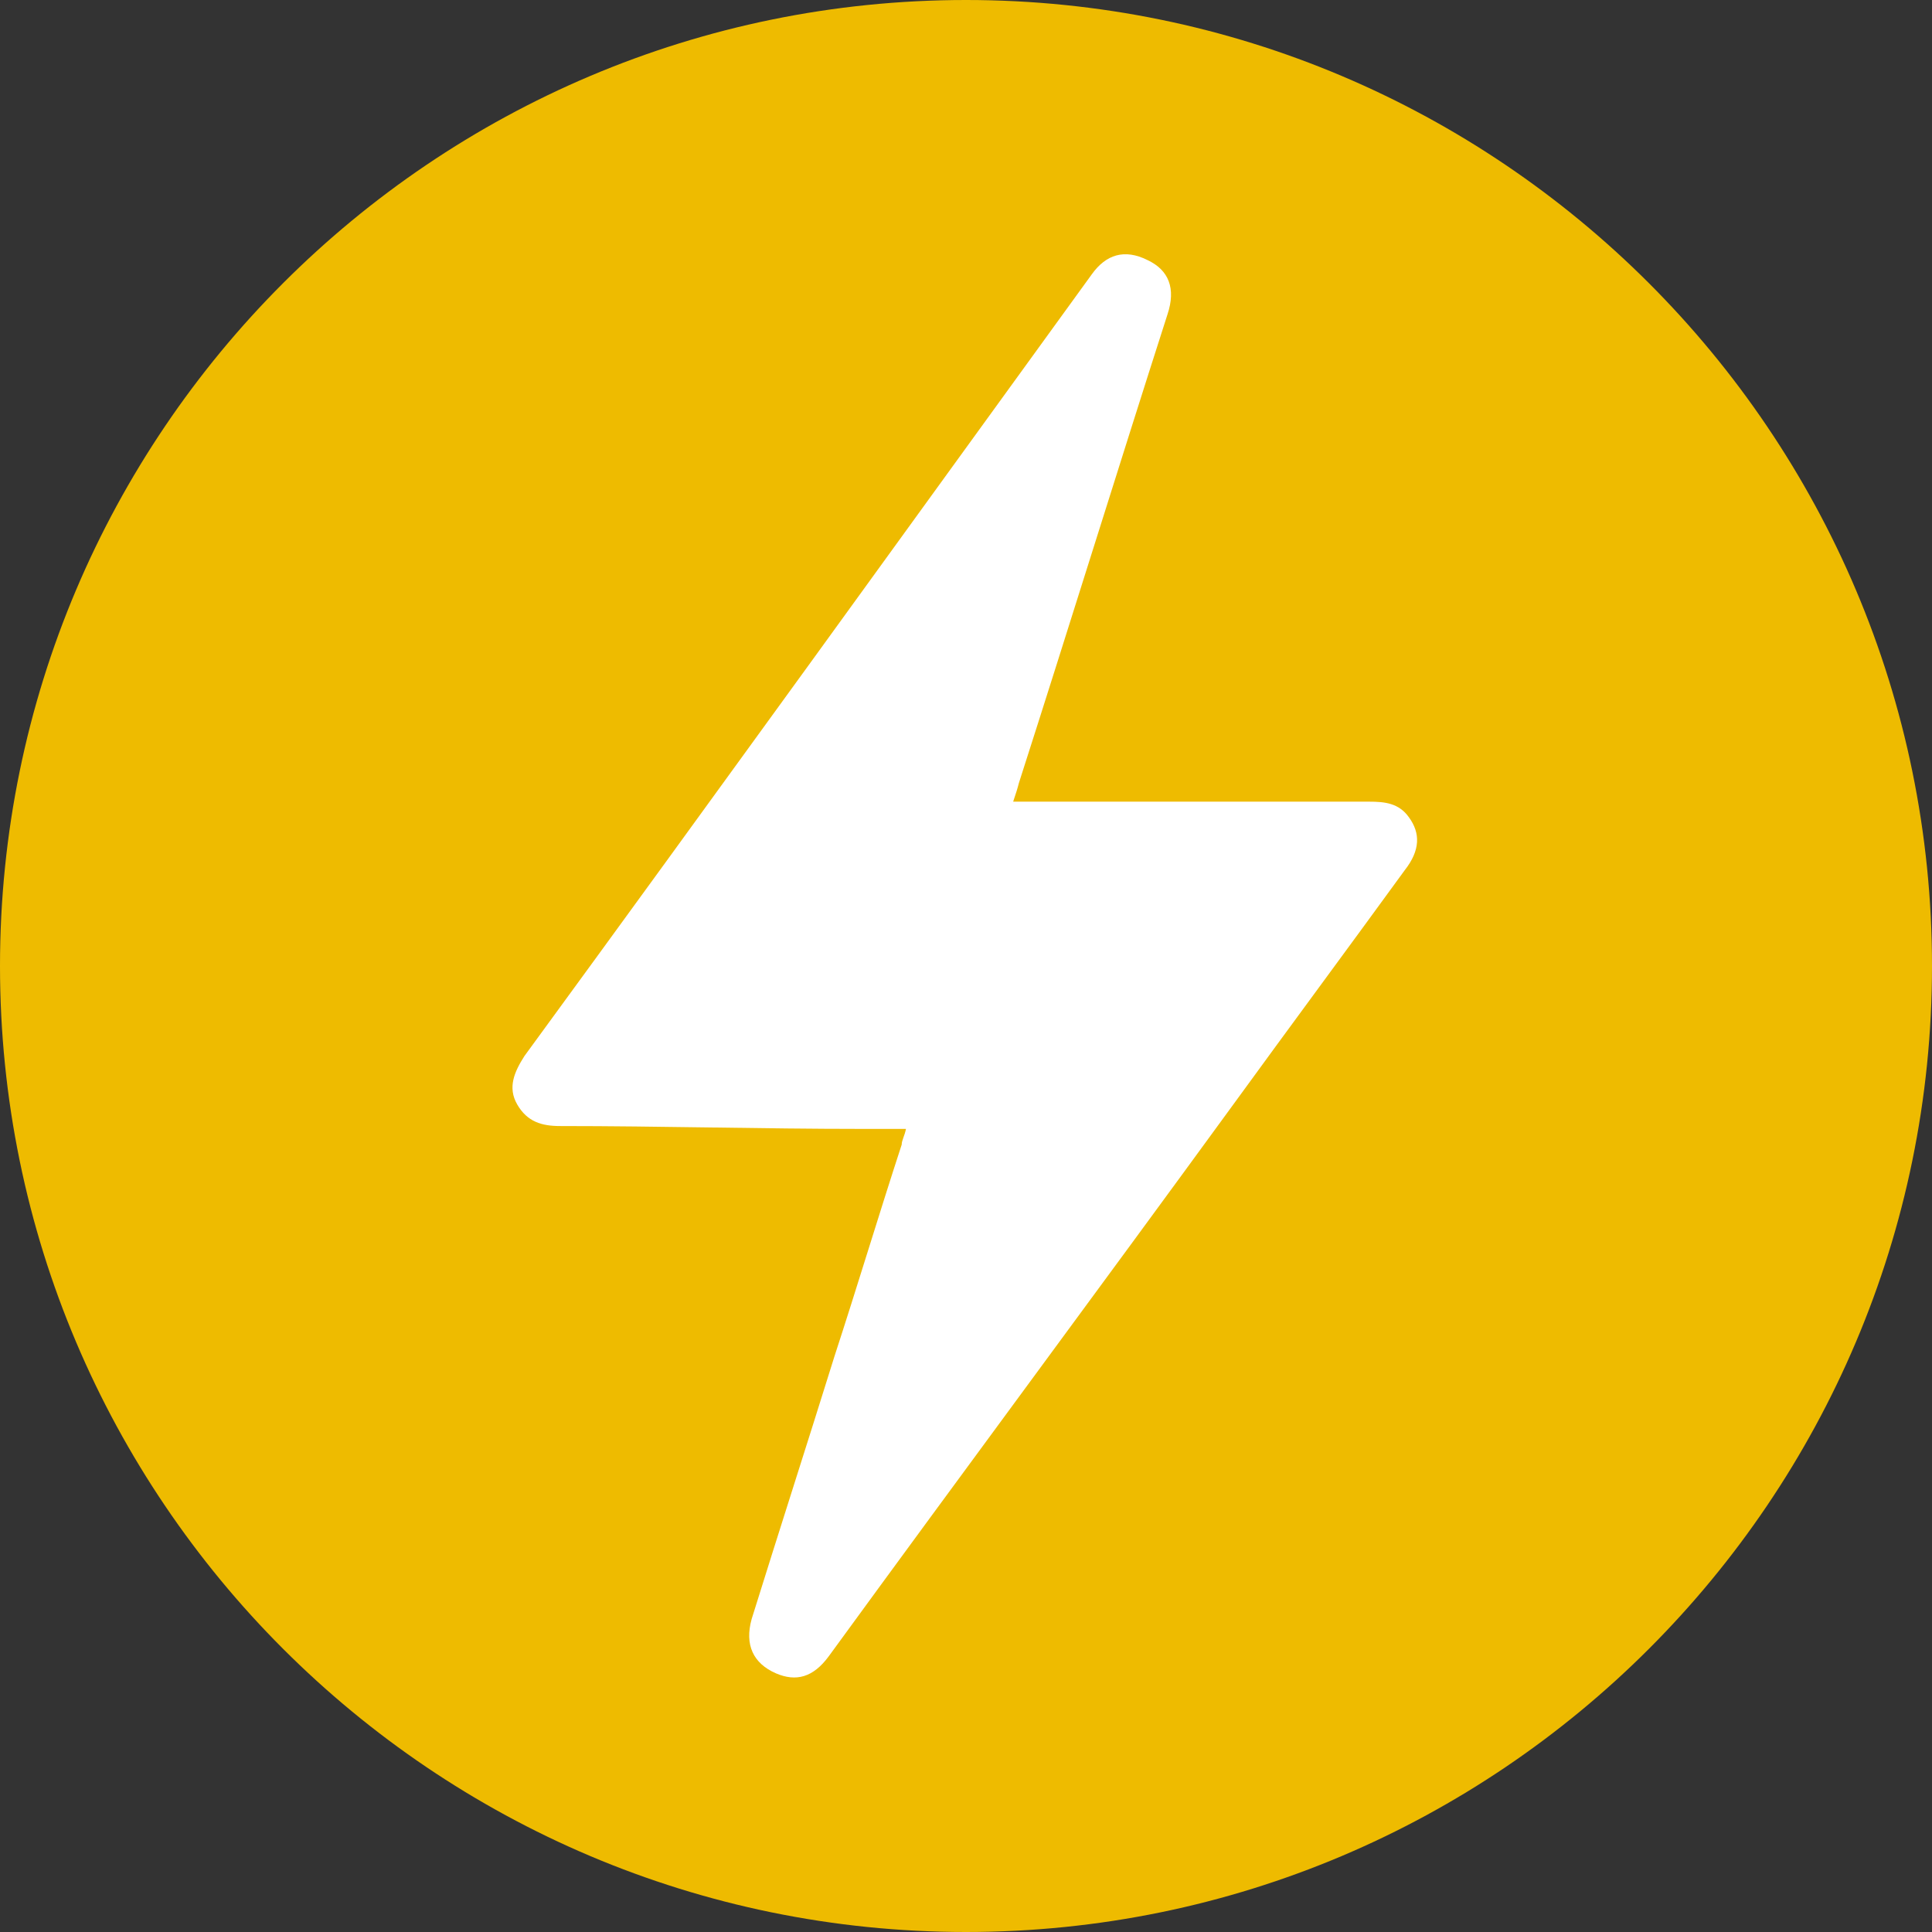
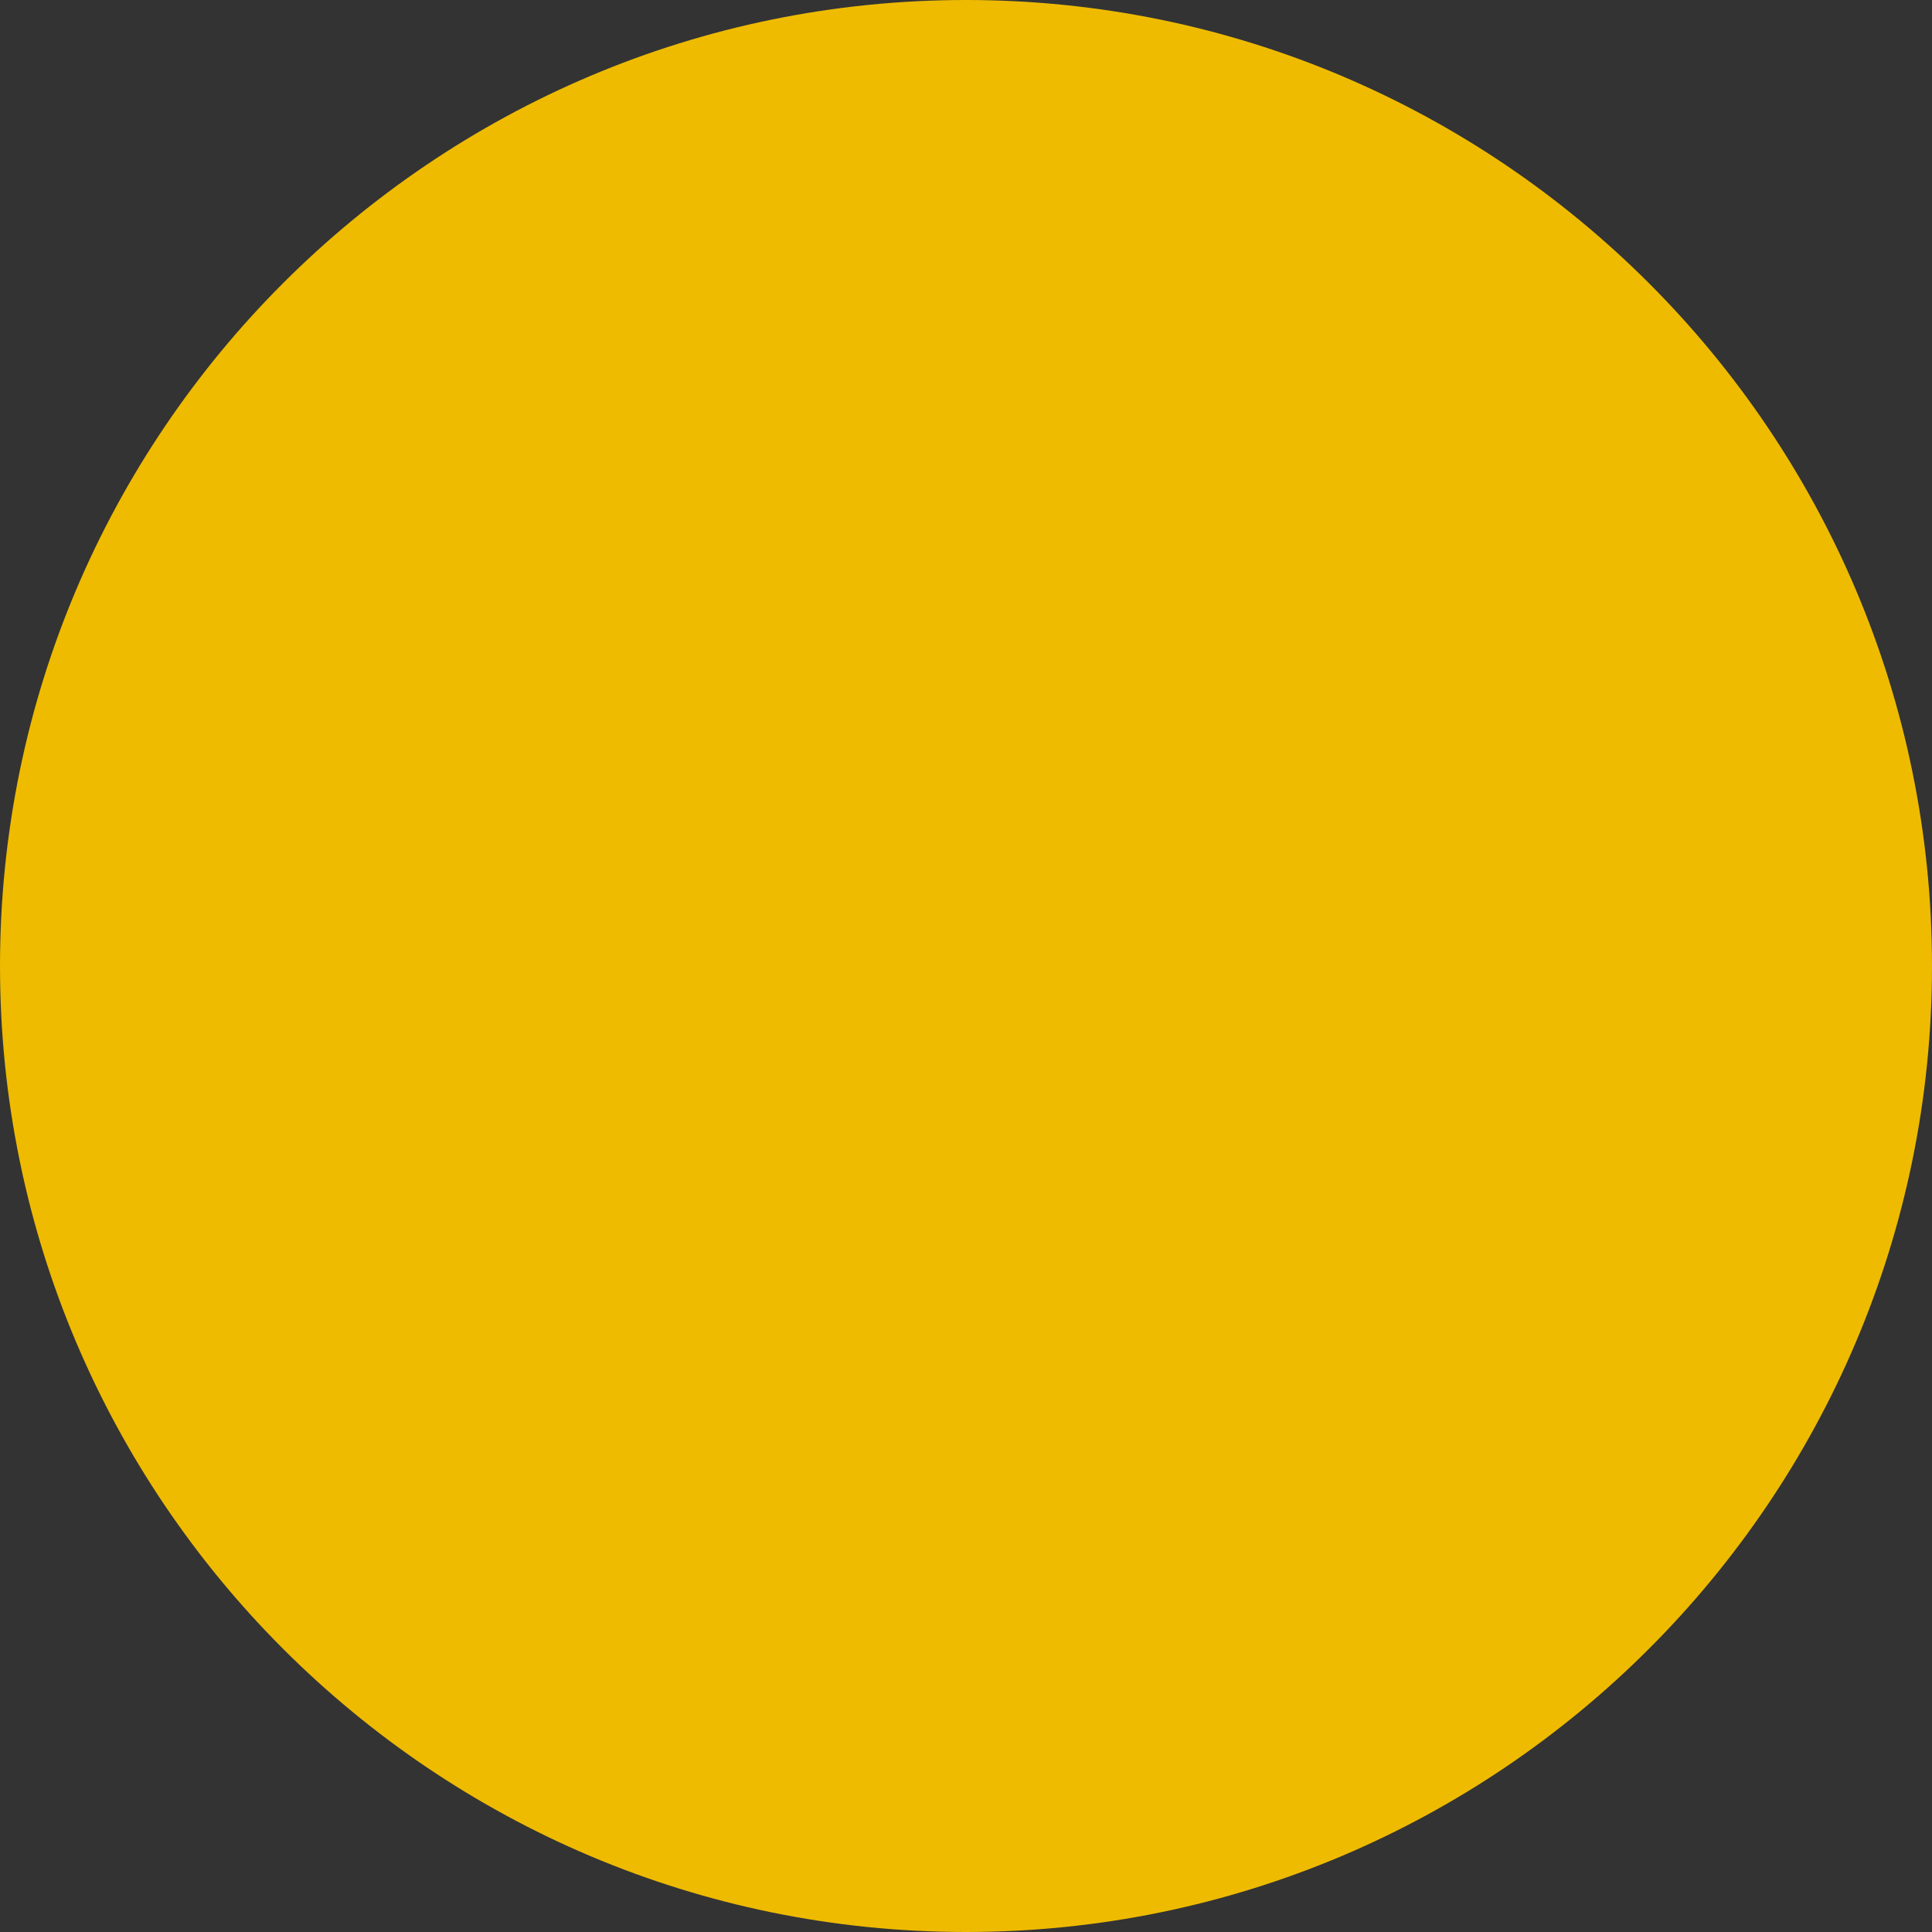
<svg xmlns="http://www.w3.org/2000/svg" viewBox="0 0 13.52 13.52">
  <rect x="0" y="0" width="13.52" height="13.52" fill="#333333" stroke="none" />
  <defs>
    <style>.d{fill:#fff;}.e{fill:#eb0;}</style>
  </defs>
  <g id="a" />
  <g id="b">
    <g id="c">
      <g>
        <path class="e" d="M13.52,6.76c0,3.73-3.03,6.76-6.76,6.76S0,10.49,0,6.76,3.03,0,6.76,0s6.76,3.03,6.76,6.76" />
-         <path class="d" d="M6.35,7.9c-.12,0-.22,0-.32,0-.7,0-1.41-.02-2.11-.02-.13,0-.23-.03-.3-.15-.07-.12-.02-.23,.05-.34,1.33-1.82,2.65-3.65,3.97-5.47,.1-.14,.23-.18,.39-.1,.15,.07,.2,.2,.14,.38-.35,1.09-.69,2.19-1.04,3.28-.01,.04-.02,.07-.04,.13h.2c.77,0,1.53,0,2.29,0,.11,0,.21,.01,.28,.11,.08,.11,.08,.23-.03,.37-.4,.55-.8,1.09-1.2,1.64-.94,1.29-1.89,2.57-2.83,3.86-.11,.15-.23,.18-.37,.12-.16-.07-.22-.2-.17-.38,.19-.61,.39-1.23,.58-1.84,.16-.49,.31-.99,.47-1.48,0-.03,.02-.06,.03-.11" />
      </g>
    </g>
  </g>
</svg>